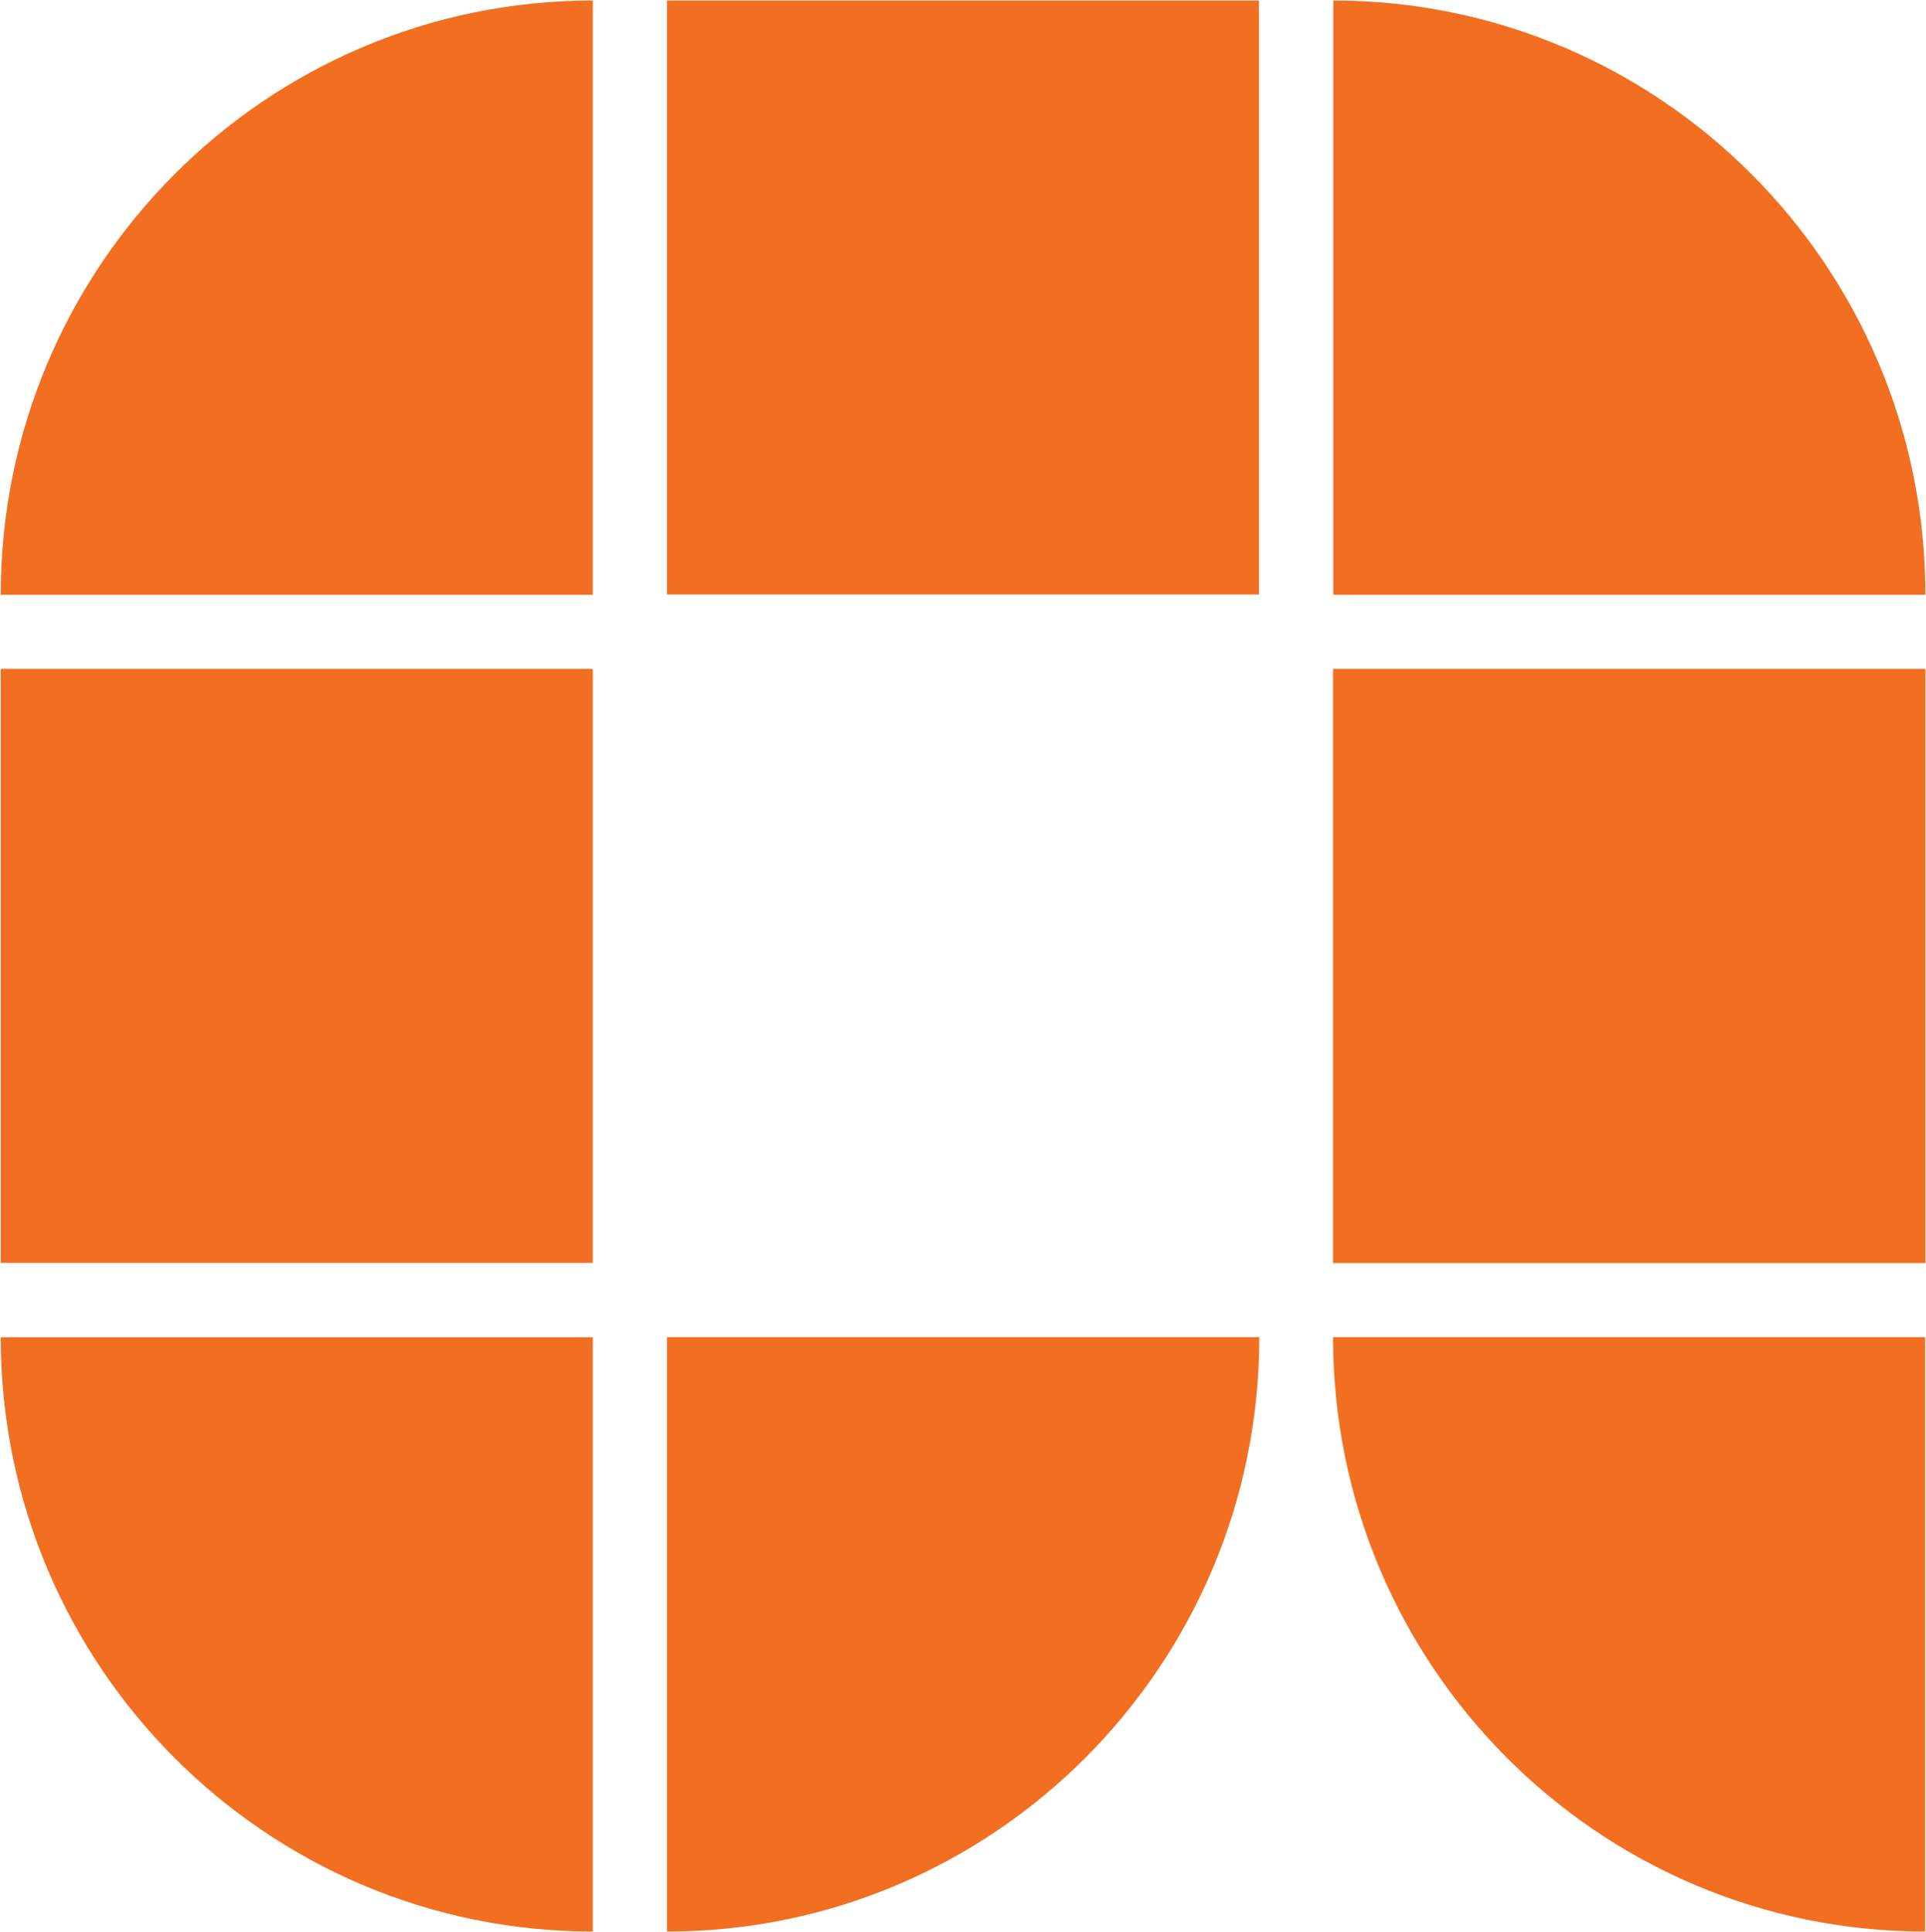
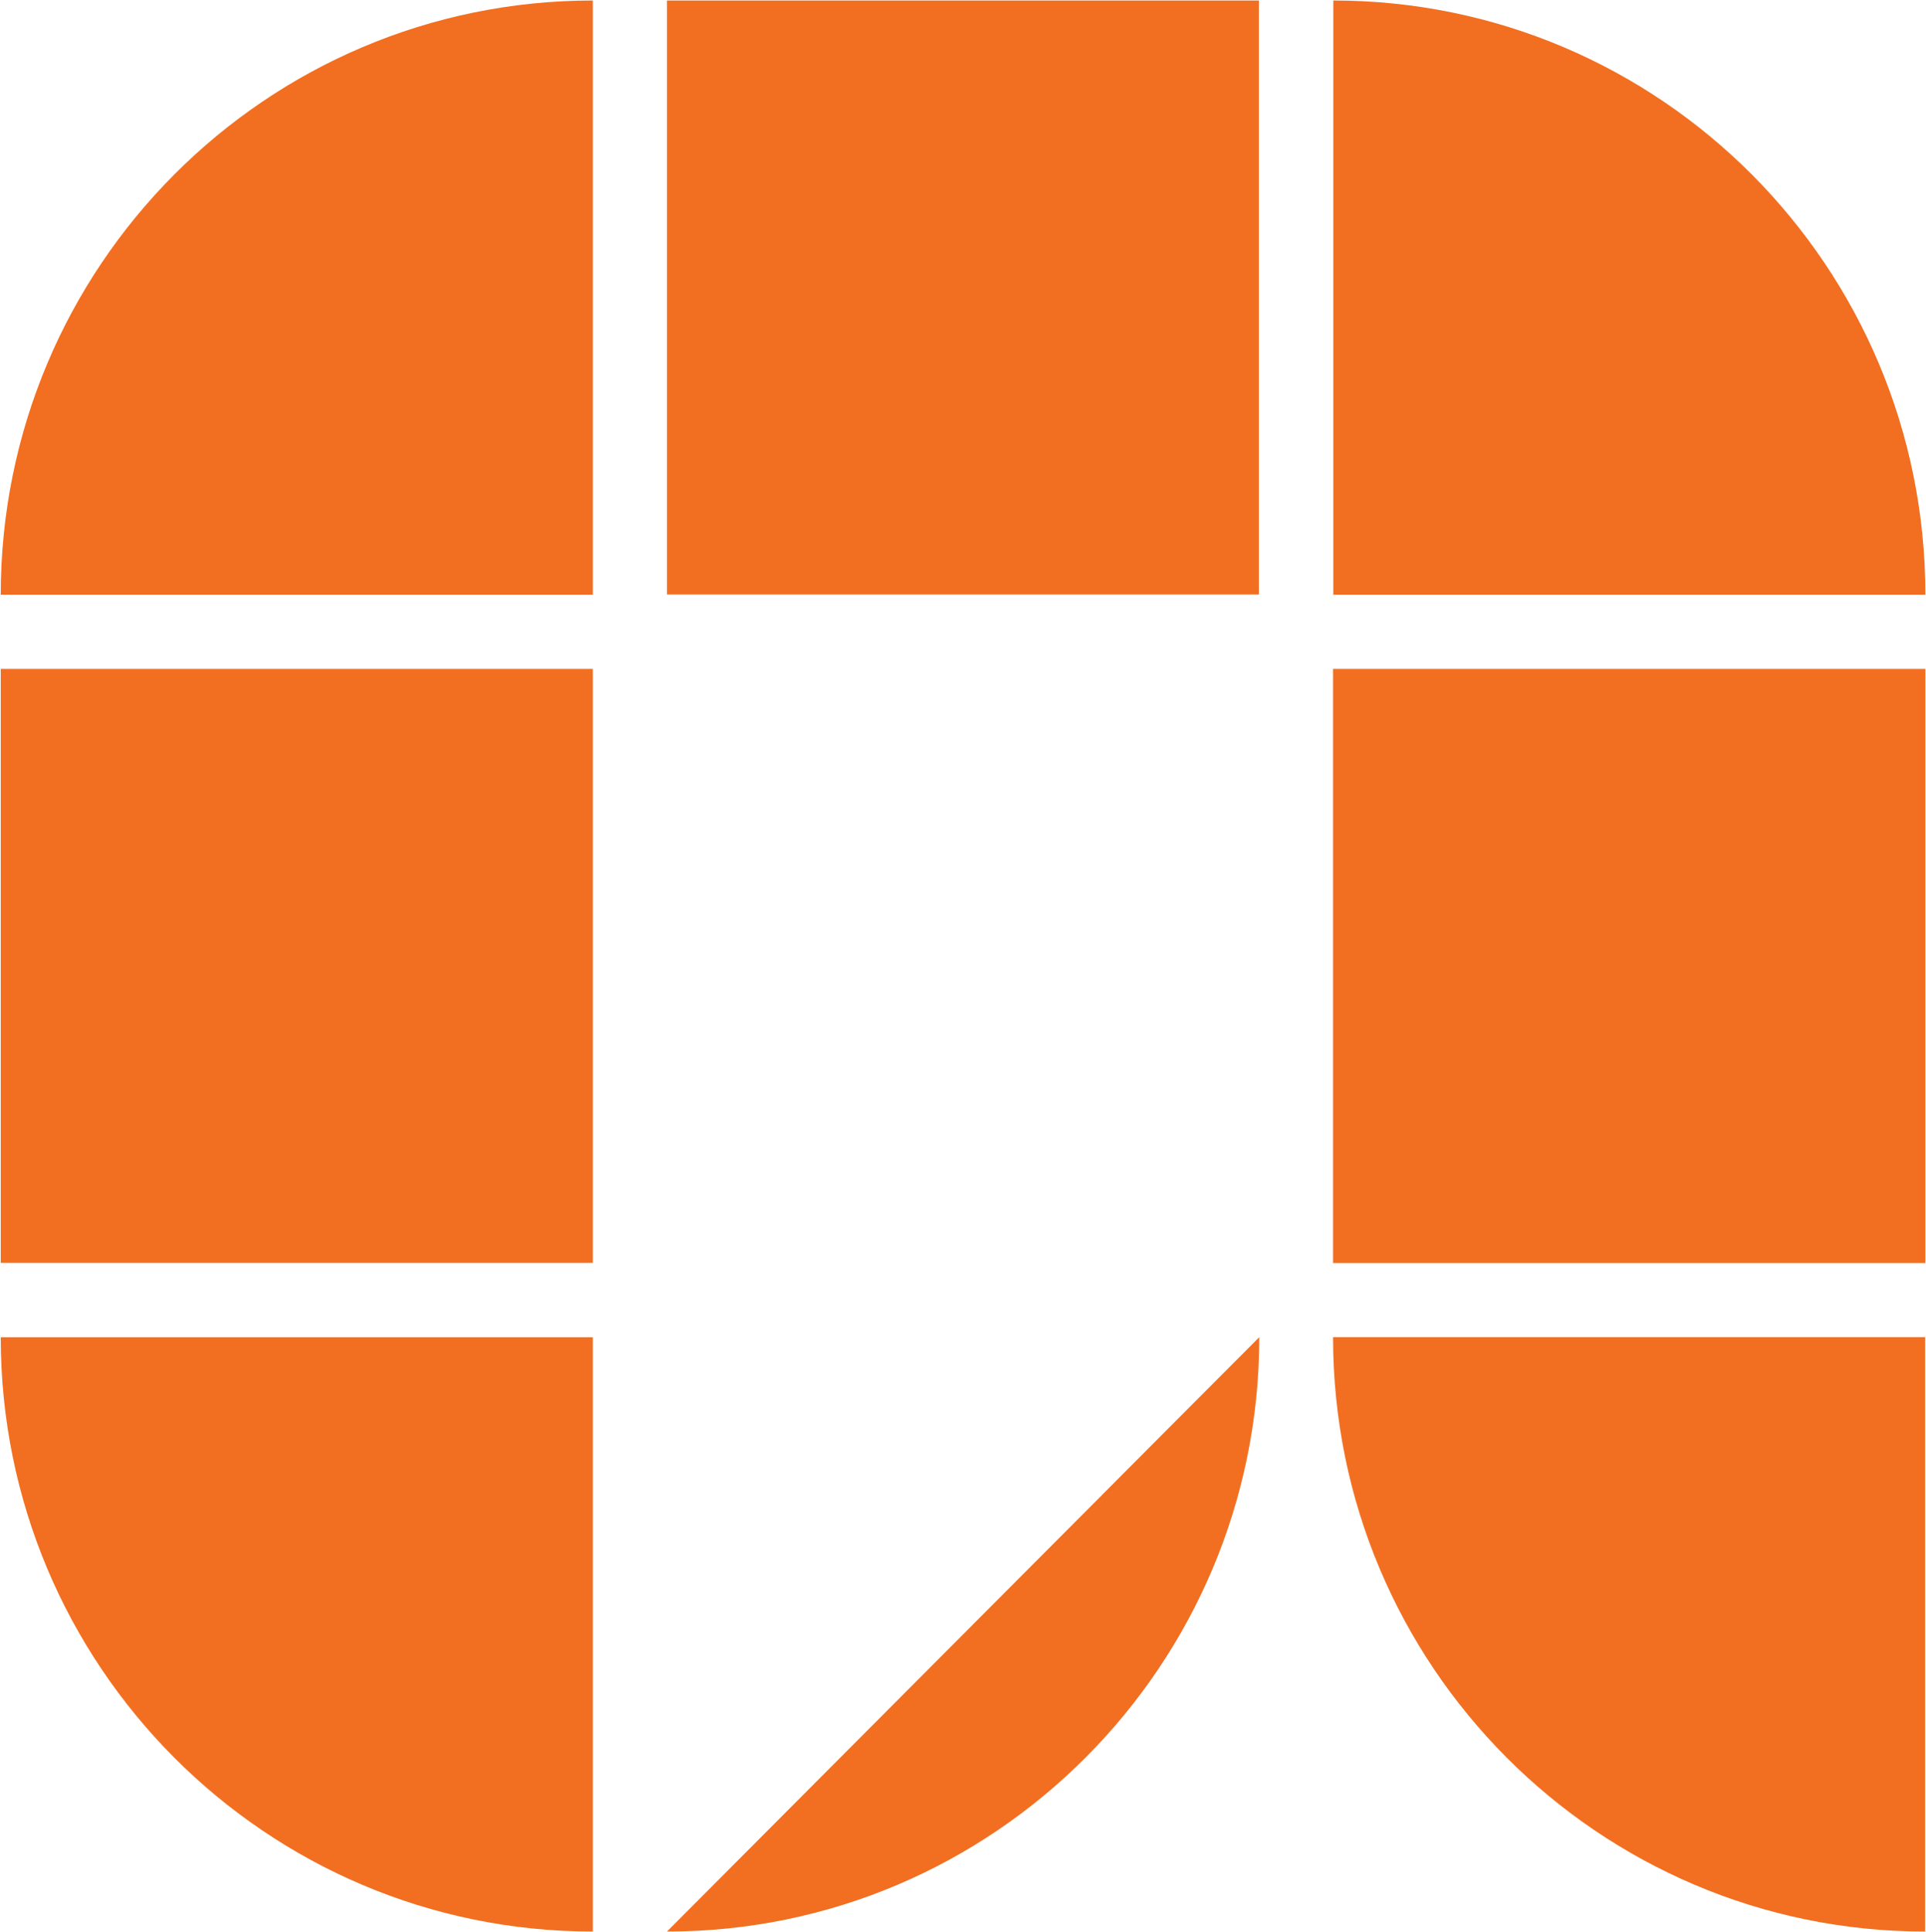
<svg xmlns="http://www.w3.org/2000/svg" version="1.2" viewBox="0 0 1551 1556" width="1551" height="1556">
  <title>ALLE_BIG</title>
  <style>
		.s0 { fill: #f26f21 } 
	</style>
-   <path class="s0" d="m1073.5 1076.9c0 264.3 213.5 478.7 476.8 478.7v-478.7zm-536.4 478.7c263.3 0 477-214.4 477-478.7h-477zm-536.5-478.6c0 264.5 213.5 478.6 476.8 478.6v-478.6zm1549.9-598c0-264.2-213.5-478.6-476.8-478.6v478.6zm-1073.1-478.6c-263.3 0-476.8 214.4-476.8 478.6h476.8zm536.4 0h-476.7v478.4h476.7v-69.9zm536.7 538.3h-477v478.5h477v-75.3zm-1073.1 418.5v59.9h-476.8v-478.4h476.8z" />
+   <path class="s0" d="m1073.5 1076.9c0 264.3 213.5 478.7 476.8 478.7v-478.7zm-536.4 478.7c263.3 0 477-214.4 477-478.7zm-536.5-478.6c0 264.5 213.5 478.6 476.8 478.6v-478.6zm1549.9-598c0-264.2-213.5-478.6-476.8-478.6v478.6zm-1073.1-478.6c-263.3 0-476.8 214.4-476.8 478.6h476.8zm536.4 0h-476.7v478.4h476.7v-69.9zm536.7 538.3h-477v478.5h477v-75.3zm-1073.1 418.5v59.9h-476.8v-478.4h476.8z" />
</svg>